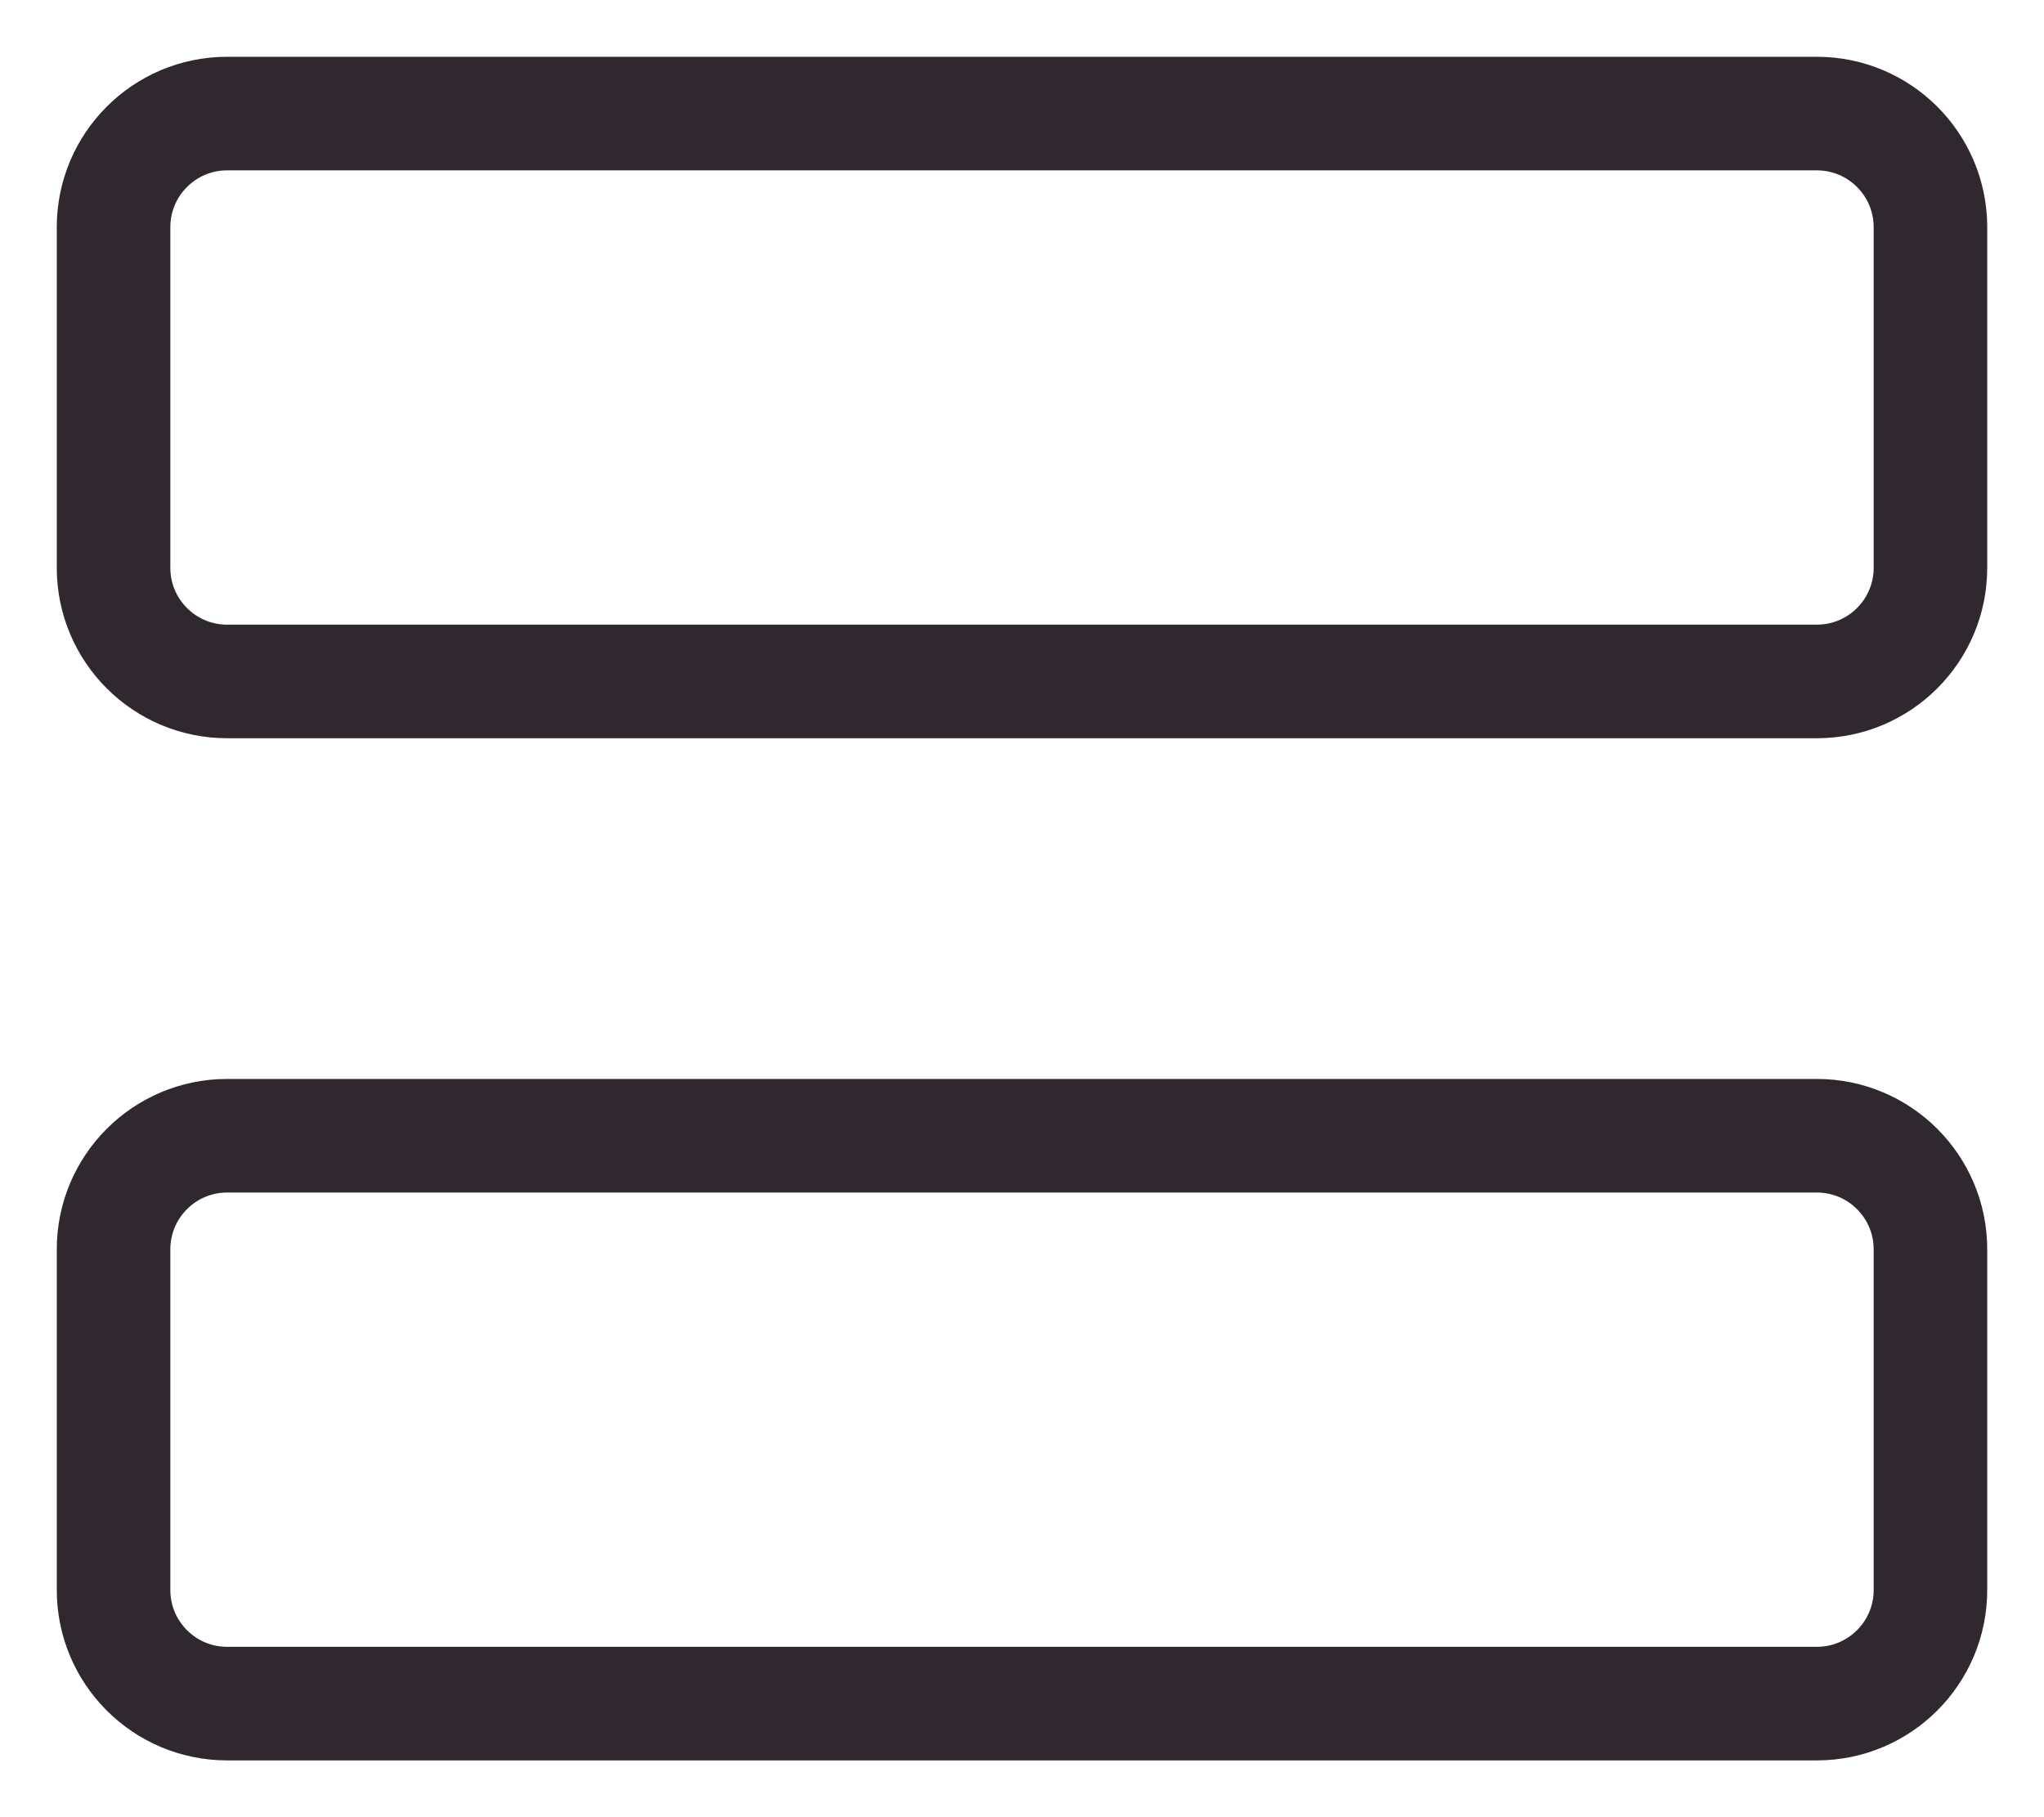
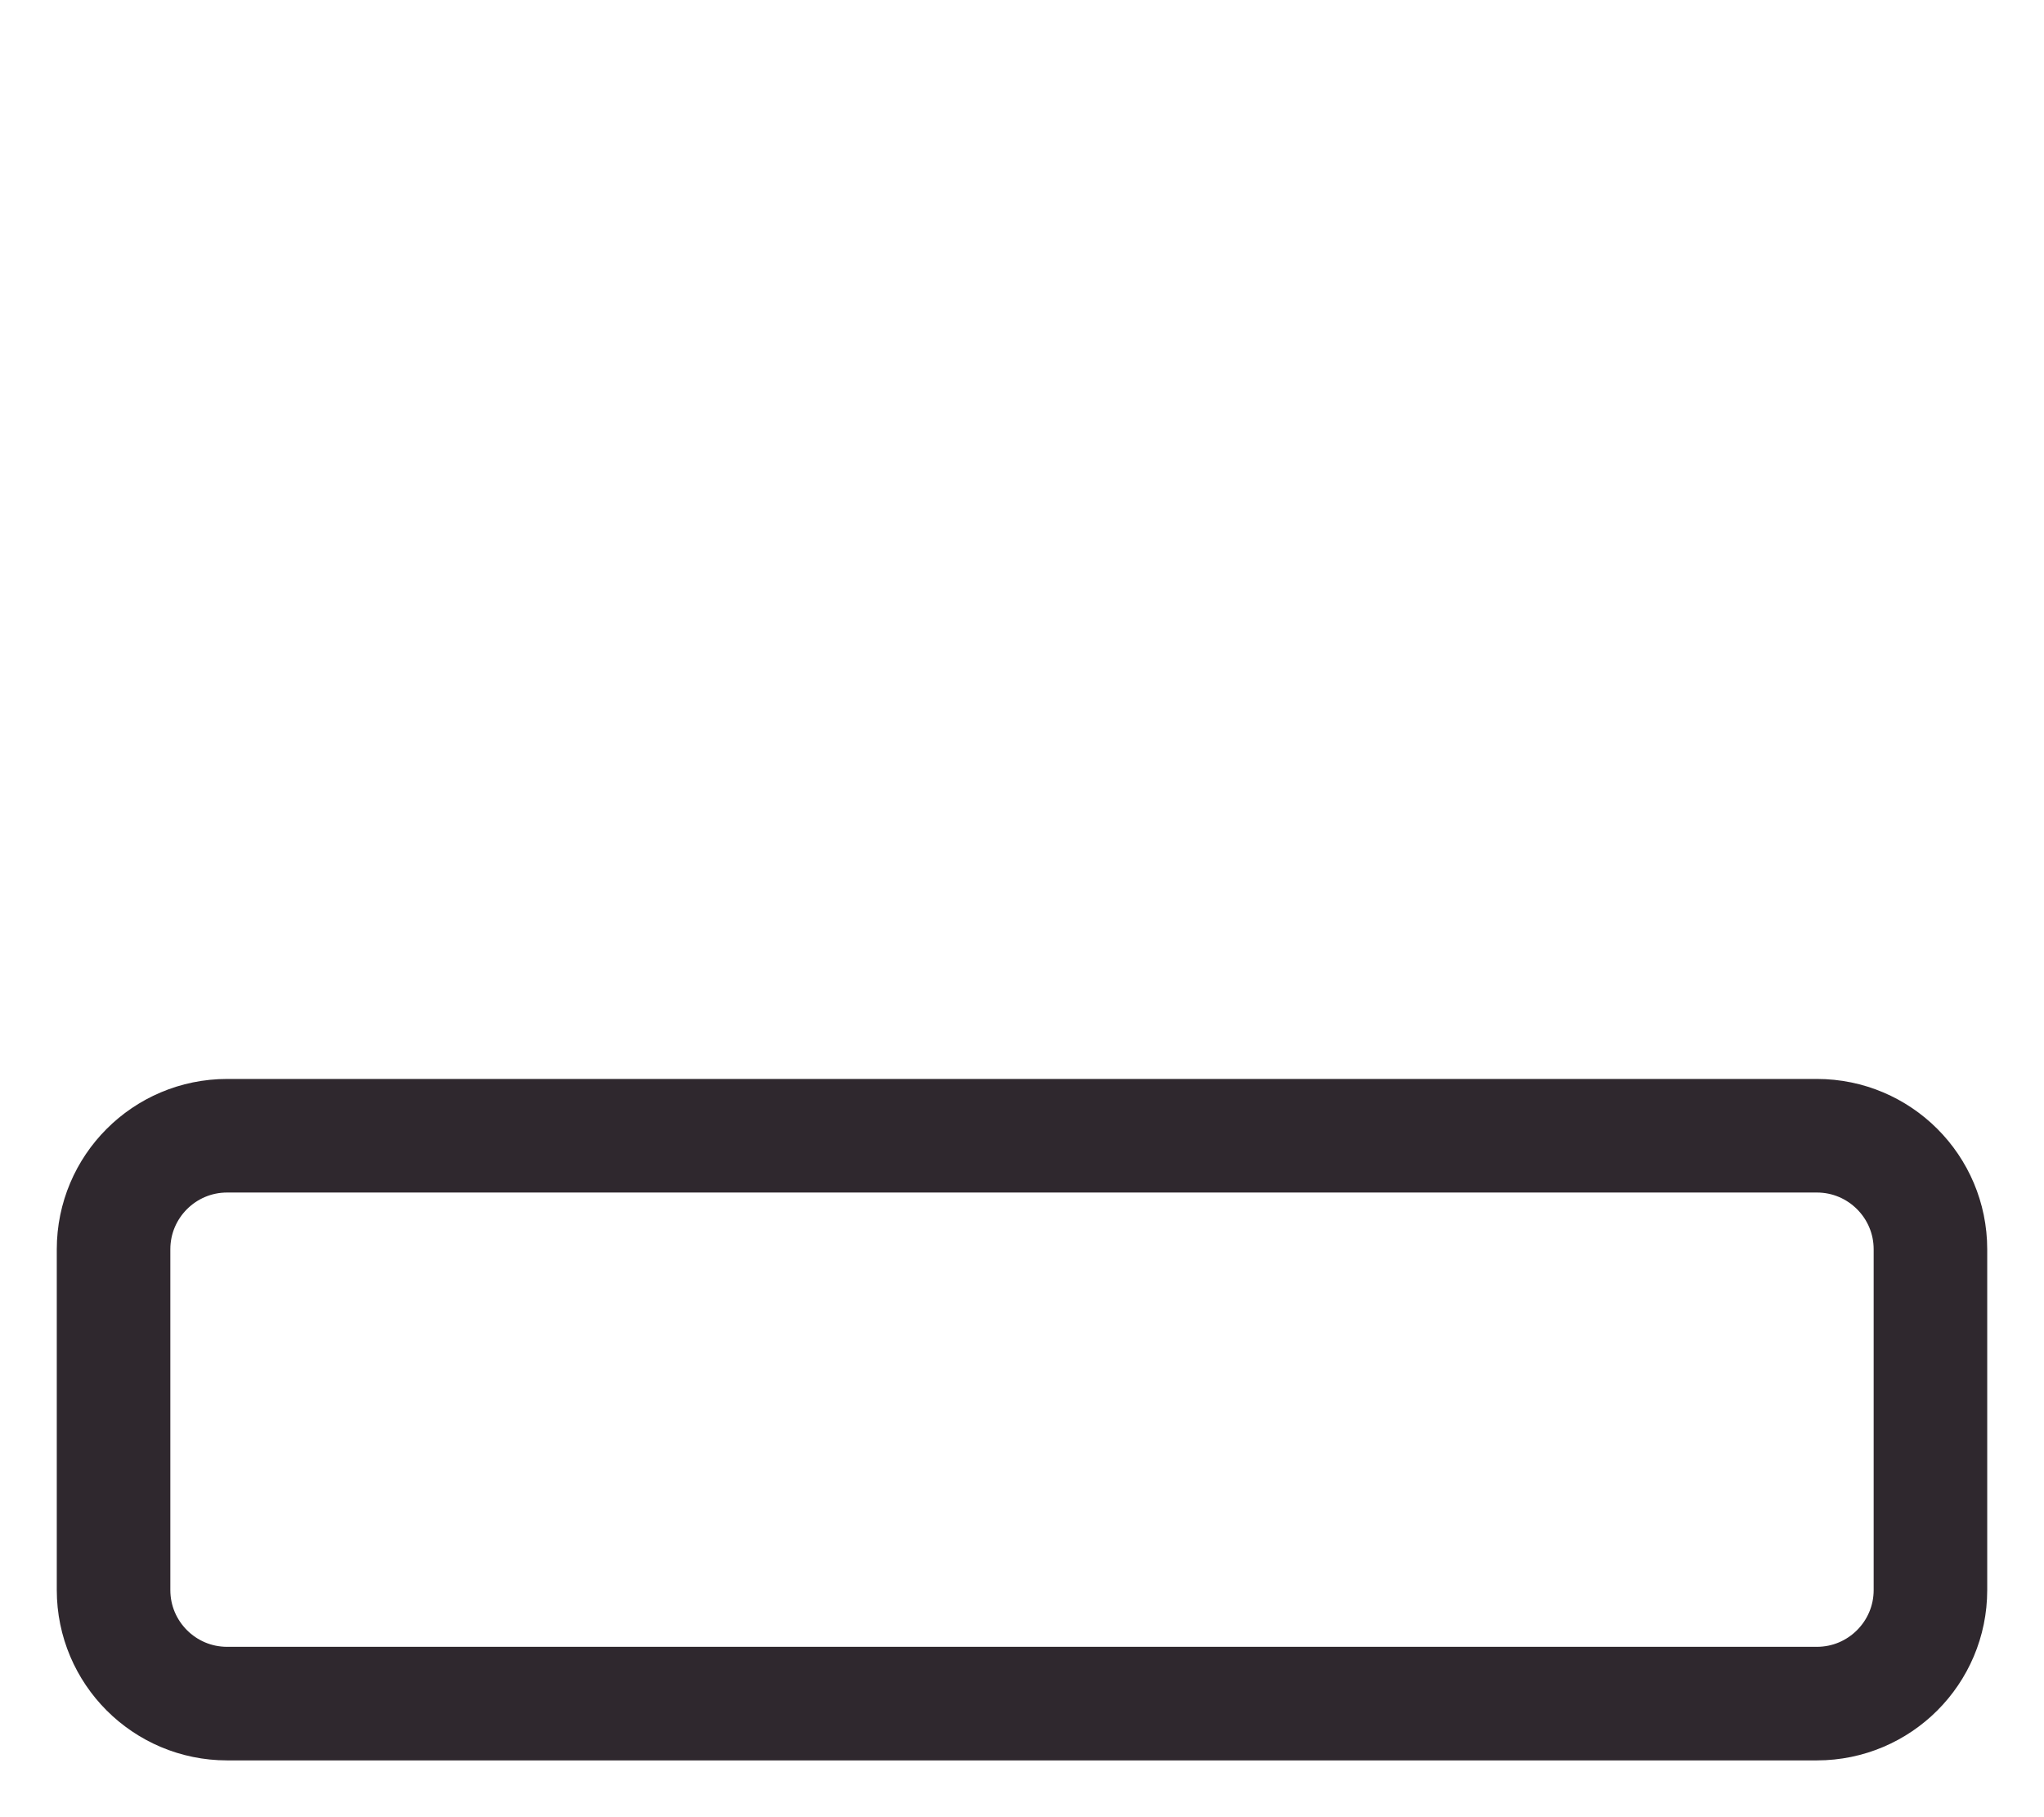
<svg xmlns="http://www.w3.org/2000/svg" width="18" height="16" viewBox="0 0 18 16" fill="none">
-   <path d="M16 1H2C1.448 1 1 1.448 1 2V5C1 5.552 1.448 6 2 6H16C16.552 6 17 5.552 17 5V2C17 1.448 16.552 1 16 1Z" stroke="#2F282E" stroke-linejoin="round" />
  <path d="M16 10H2C1.448 10 1 10.448 1 11V14C1 14.552 1.448 15 2 15H16C16.552 15 17 14.552 17 14V11C17 10.448 16.552 10 16 10Z" stroke="#2F282E" stroke-linejoin="round" />
</svg>